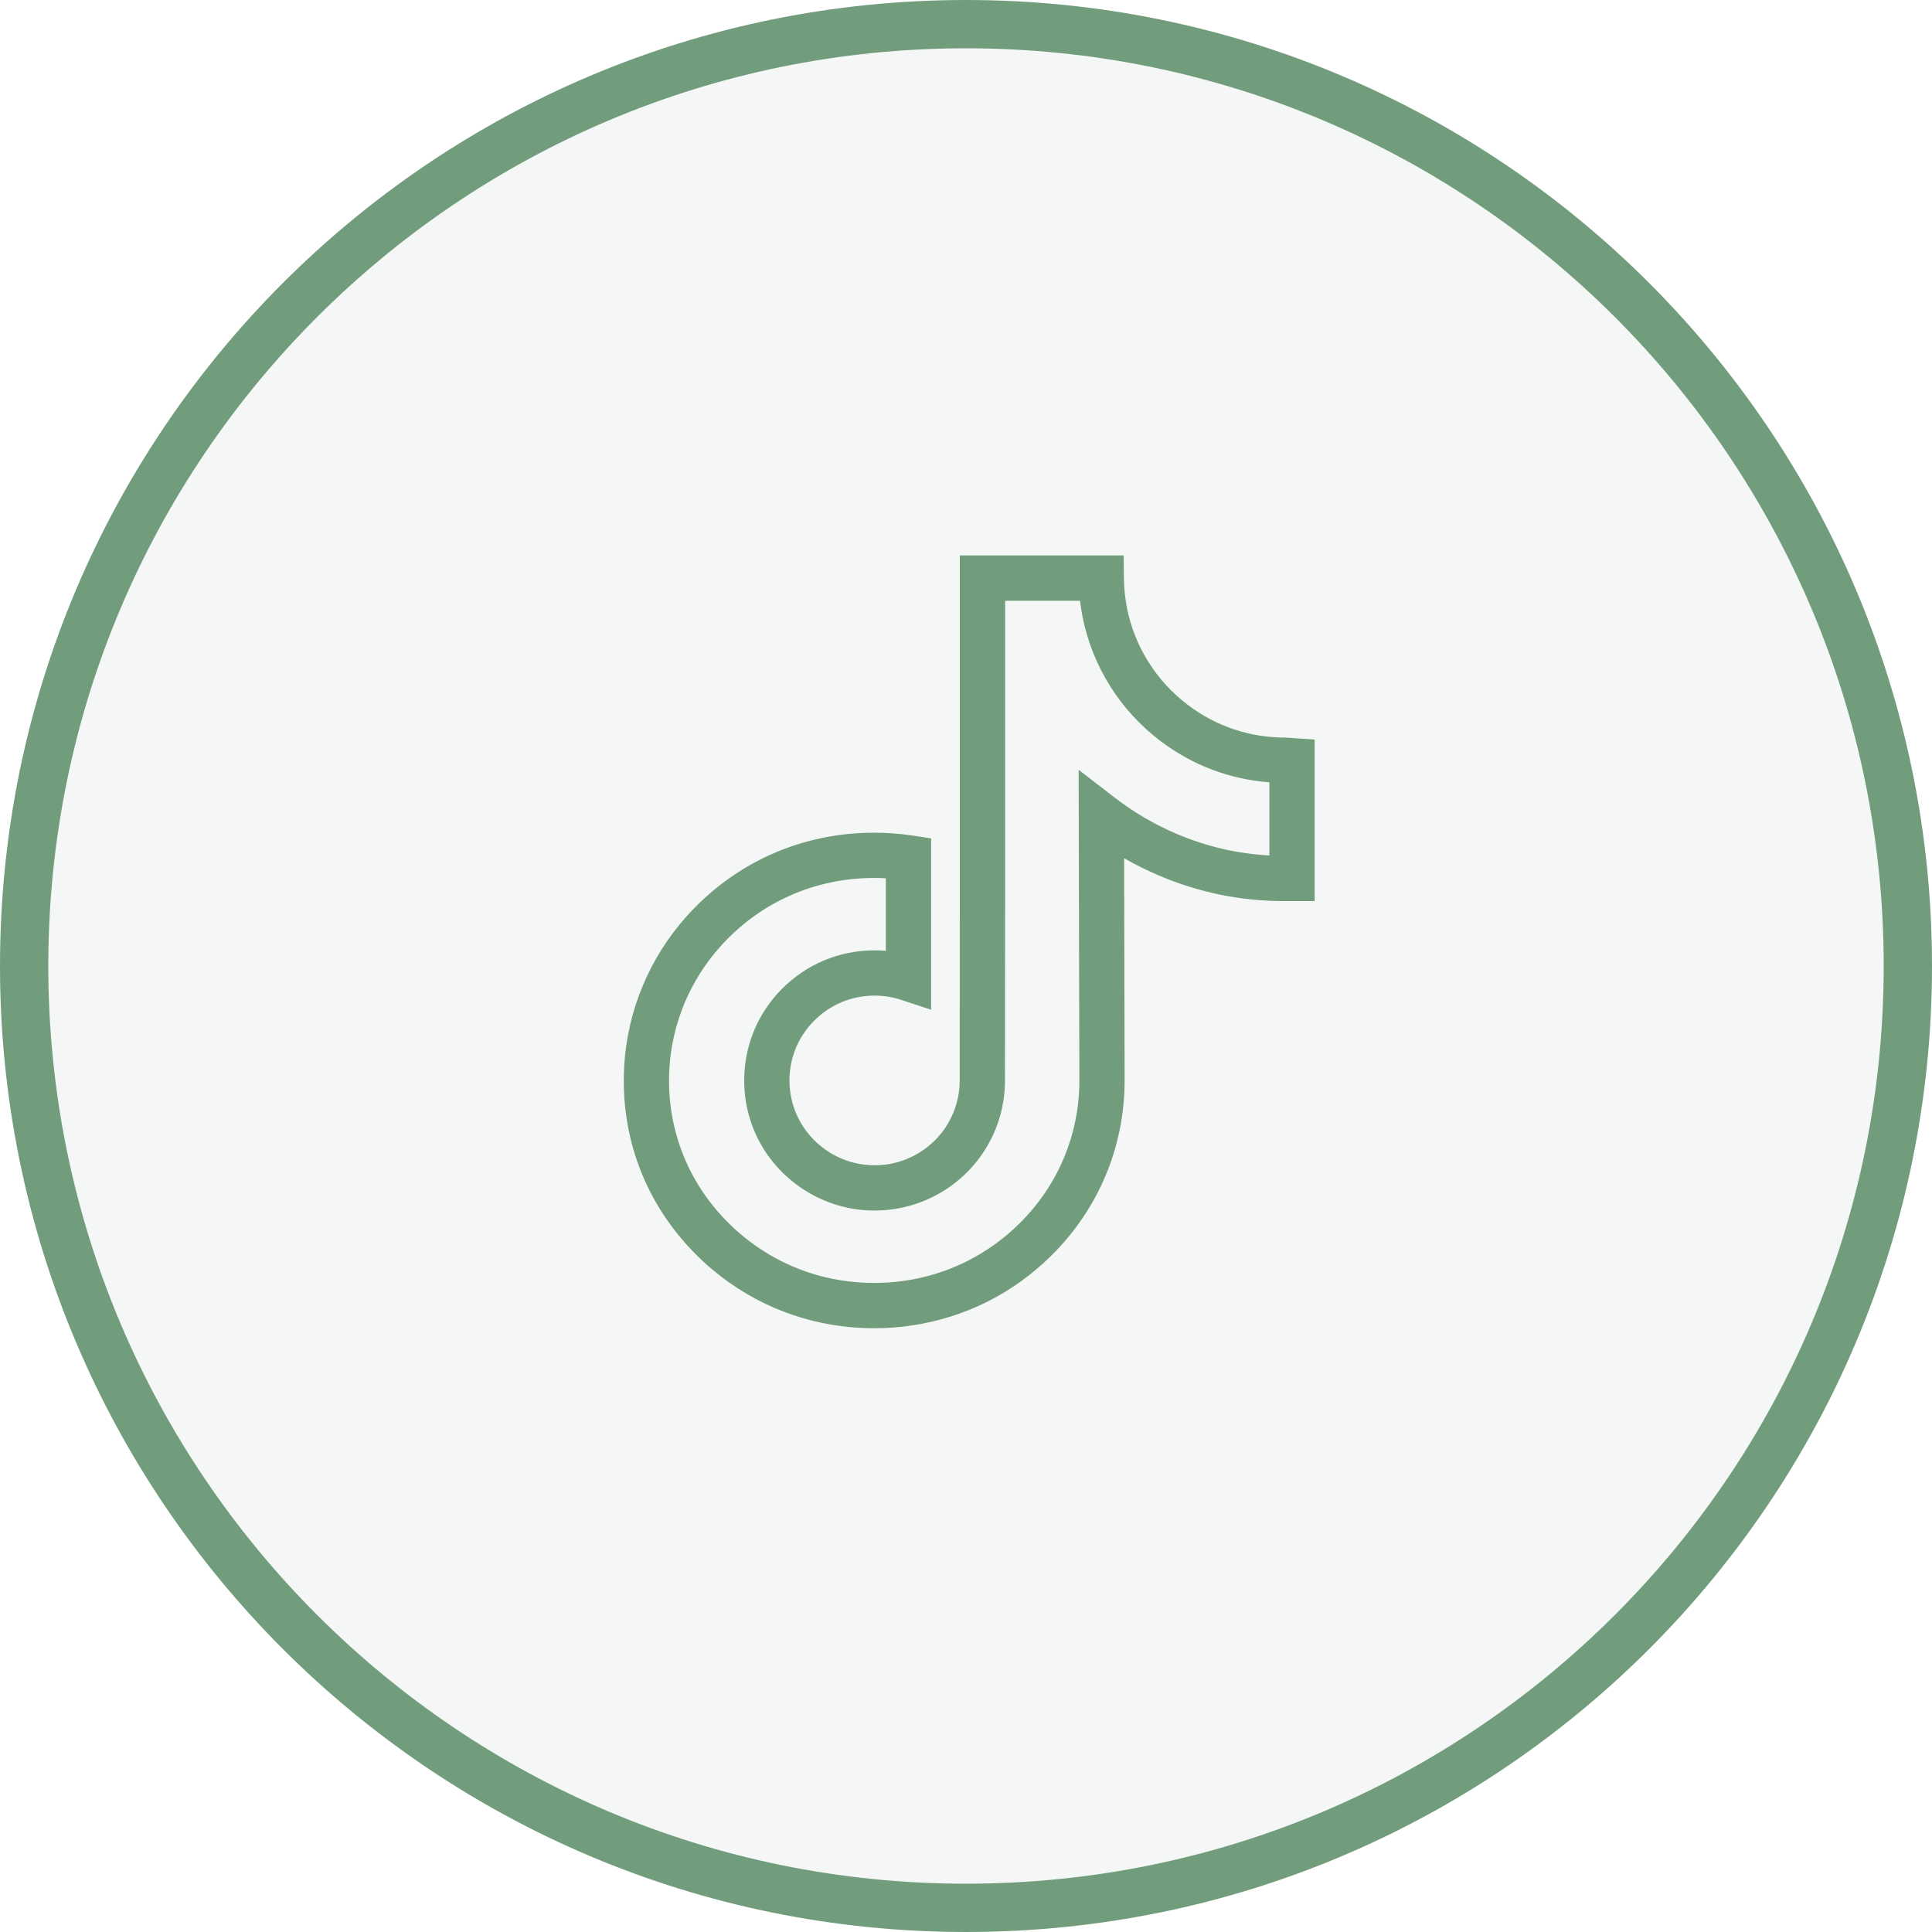
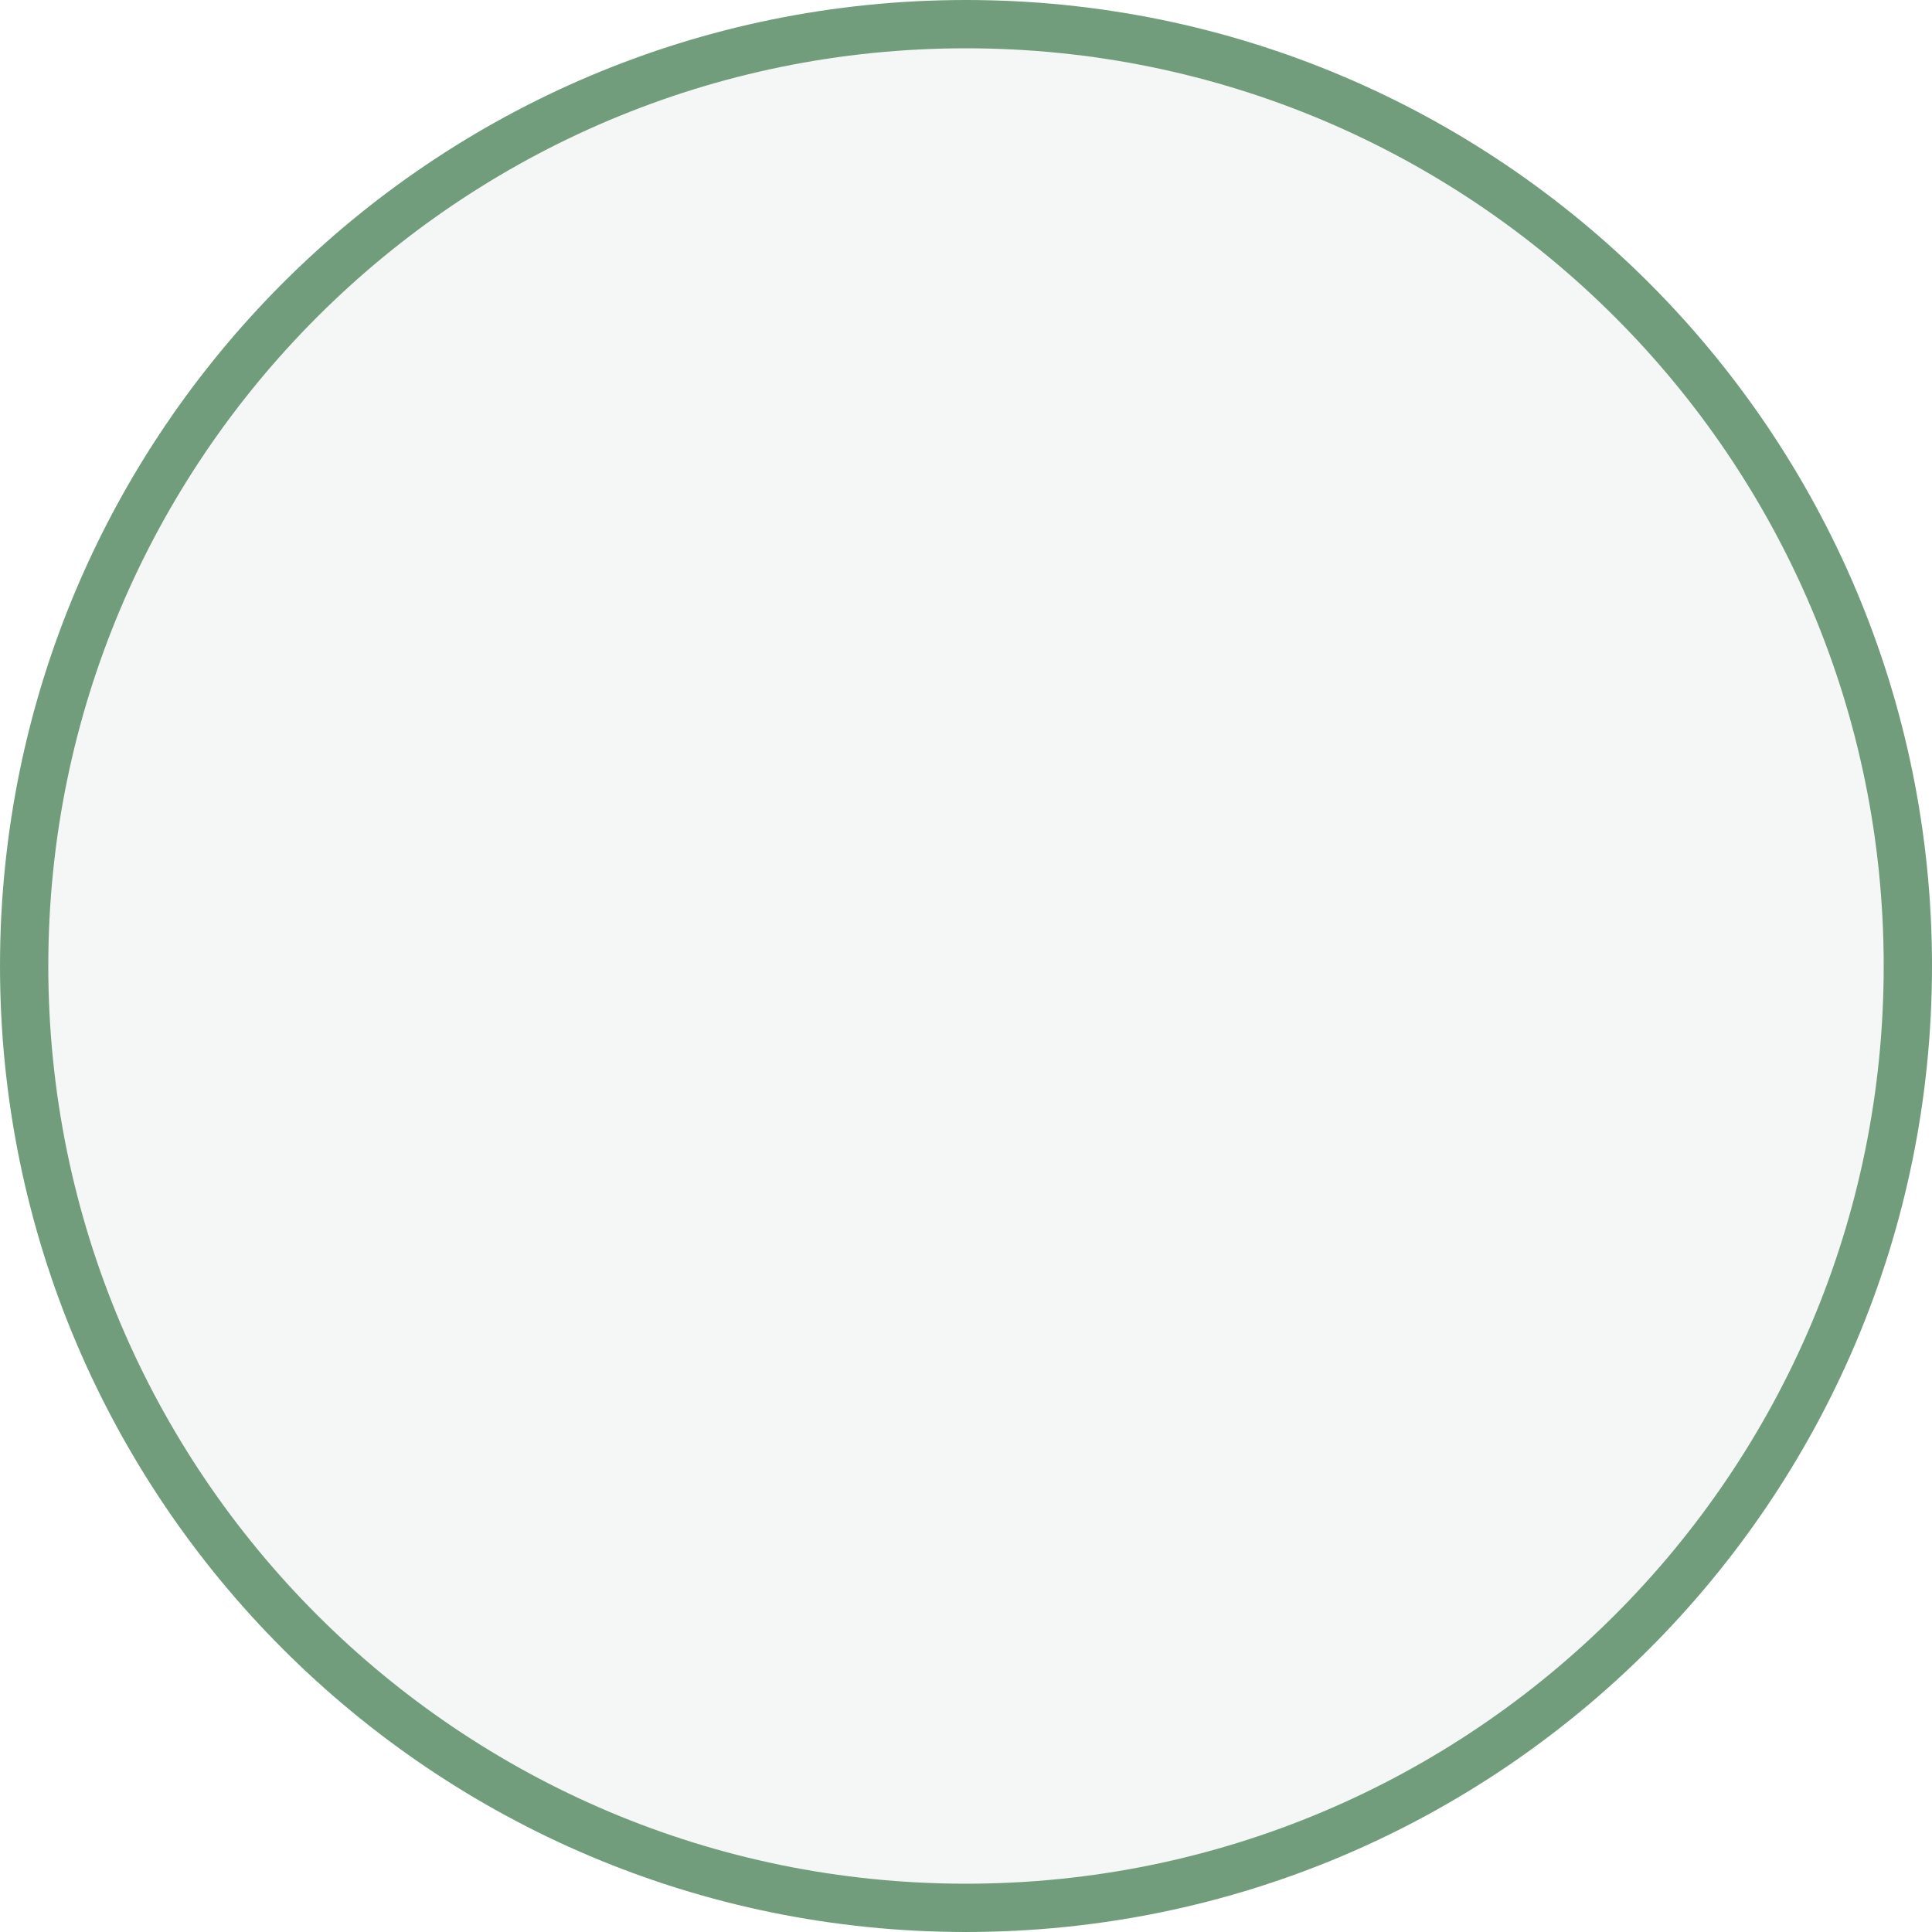
<svg xmlns="http://www.w3.org/2000/svg" width="40" height="40" viewBox="0 0 40 40" fill="none">
  <path d="M20 0.5C30.77 0.5 39.5 9.23 39.5 20C39.5 30.77 30.77 39.5 20 39.5C9.23 39.5 0.5 30.77 0.5 20C0.5 9.23 9.23 0.5 20 0.5Z" fill="#729D7D" fill-opacity="0.08" />
  <path d="M20 0.5C30.77 0.5 39.5 9.23 39.5 20C39.5 30.77 30.77 39.5 20 39.5C9.23 39.5 0.5 30.77 0.5 20C0.5 9.23 9.23 0.5 20 0.5Z" stroke="#729D7D" />
  <g clip-path="url(#clip0_2371_8094)">
-     <path d="M18.1 27.5C16.935 27.5 15.837 27.128 14.923 26.425C14.752 26.294 14.588 26.151 14.435 25.999C13.369 24.946 12.832 23.542 12.925 22.047C12.994 20.918 13.449 19.829 14.207 18.981C15.209 17.858 16.592 17.24 18.1 17.24C18.359 17.24 18.621 17.259 18.878 17.297L19.278 17.357V20.906L18.662 20.703C18.483 20.643 18.296 20.613 18.108 20.613C17.631 20.613 17.184 20.8 16.85 21.139C16.517 21.477 16.338 21.923 16.345 22.397C16.354 23.007 16.676 23.56 17.205 23.877C17.449 24.023 17.727 24.108 18.009 24.123C18.231 24.136 18.451 24.107 18.662 24.037C19.384 23.798 19.869 23.128 19.869 22.37L19.872 18.689V11.5H23.265L23.269 11.964C23.271 12.175 23.293 12.385 23.333 12.589C23.492 13.39 23.942 14.104 24.599 14.599C25.181 15.039 25.877 15.271 26.609 15.271C26.627 15.271 26.627 15.271 26.783 15.282L27.219 15.312V18.188V18.656L27.063 18.656H26.751C26.749 18.656 26.746 18.656 26.744 18.656H26.594C26.593 18.656 26.592 18.656 26.591 18.656C25.688 18.656 24.841 18.484 24.002 18.13C23.752 18.024 23.509 17.903 23.274 17.769L23.284 22.388C23.279 23.754 22.739 25.036 21.764 25.999C20.973 26.781 19.975 27.28 18.878 27.442C18.622 27.481 18.36 27.5 18.1 27.5ZM18.1 18.177C16.863 18.177 15.728 18.684 14.906 19.605C14.288 20.297 13.917 21.185 13.86 22.105C13.785 23.325 14.223 24.472 15.094 25.332C15.22 25.457 15.355 25.574 15.495 25.682C16.243 26.258 17.144 26.562 18.1 26.562C18.314 26.562 18.529 26.547 18.74 26.515C19.639 26.382 20.457 25.973 21.105 25.332C21.902 24.546 22.343 23.5 22.347 22.387L22.332 15.938L23.09 16.522C23.481 16.823 23.911 17.074 24.367 17.267C24.991 17.53 25.62 17.676 26.281 17.711V16.197C25.464 16.136 24.693 15.845 24.034 15.348C23.193 14.714 22.618 13.799 22.413 12.772C22.392 12.662 22.374 12.55 22.361 12.438H20.81V18.689L20.807 22.37C20.807 23.534 20.063 24.561 18.956 24.927C18.633 25.033 18.297 25.078 17.957 25.059C17.524 25.036 17.098 24.905 16.724 24.681C15.914 24.197 15.421 23.348 15.408 22.41C15.397 21.684 15.672 20.999 16.182 20.481C16.693 19.962 17.377 19.676 18.107 19.676C18.185 19.676 18.262 19.679 18.34 19.686V18.184C18.26 18.179 18.18 18.177 18.1 18.177Z" fill="#729D7D" />
+     <path d="M18.1 27.5C16.935 27.5 15.837 27.128 14.923 26.425C14.752 26.294 14.588 26.151 14.435 25.999C13.369 24.946 12.832 23.542 12.925 22.047C12.994 20.918 13.449 19.829 14.207 18.981C15.209 17.858 16.592 17.24 18.1 17.24C18.359 17.24 18.621 17.259 18.878 17.297L19.278 17.357V20.906L18.662 20.703C18.483 20.643 18.296 20.613 18.108 20.613C17.631 20.613 17.184 20.8 16.85 21.139C16.517 21.477 16.338 21.923 16.345 22.397C16.354 23.007 16.676 23.56 17.205 23.877C17.449 24.023 17.727 24.108 18.009 24.123C18.231 24.136 18.451 24.107 18.662 24.037C19.384 23.798 19.869 23.128 19.869 22.37L19.872 18.689V11.5H23.265L23.269 11.964C23.271 12.175 23.293 12.385 23.333 12.589C23.492 13.39 23.942 14.104 24.599 14.599C25.181 15.039 25.877 15.271 26.609 15.271C26.627 15.271 26.627 15.271 26.783 15.282L27.219 15.312V18.188V18.656L27.063 18.656H26.751C26.749 18.656 26.746 18.656 26.744 18.656H26.594C26.593 18.656 26.592 18.656 26.591 18.656C25.688 18.656 24.841 18.484 24.002 18.13C23.752 18.024 23.509 17.903 23.274 17.769L23.284 22.388C23.279 23.754 22.739 25.036 21.764 25.999C20.973 26.781 19.975 27.28 18.878 27.442C18.622 27.481 18.36 27.5 18.1 27.5ZM18.1 18.177C16.863 18.177 15.728 18.684 14.906 19.605C13.785 23.325 14.223 24.472 15.094 25.332C15.22 25.457 15.355 25.574 15.495 25.682C16.243 26.258 17.144 26.562 18.1 26.562C18.314 26.562 18.529 26.547 18.74 26.515C19.639 26.382 20.457 25.973 21.105 25.332C21.902 24.546 22.343 23.5 22.347 22.387L22.332 15.938L23.09 16.522C23.481 16.823 23.911 17.074 24.367 17.267C24.991 17.53 25.62 17.676 26.281 17.711V16.197C25.464 16.136 24.693 15.845 24.034 15.348C23.193 14.714 22.618 13.799 22.413 12.772C22.392 12.662 22.374 12.55 22.361 12.438H20.81V18.689L20.807 22.37C20.807 23.534 20.063 24.561 18.956 24.927C18.633 25.033 18.297 25.078 17.957 25.059C17.524 25.036 17.098 24.905 16.724 24.681C15.914 24.197 15.421 23.348 15.408 22.41C15.397 21.684 15.672 20.999 16.182 20.481C16.693 19.962 17.377 19.676 18.107 19.676C18.185 19.676 18.262 19.679 18.34 19.686V18.184C18.26 18.179 18.18 18.177 18.1 18.177Z" fill="#729D7D" />
  </g>
  <defs>
    <clipPath id="clip0_2371_8094">
-       <rect width="16" height="16" fill="white" transform="translate(12 11.5)" />
-     </clipPath>
+       </clipPath>
  </defs>
</svg>